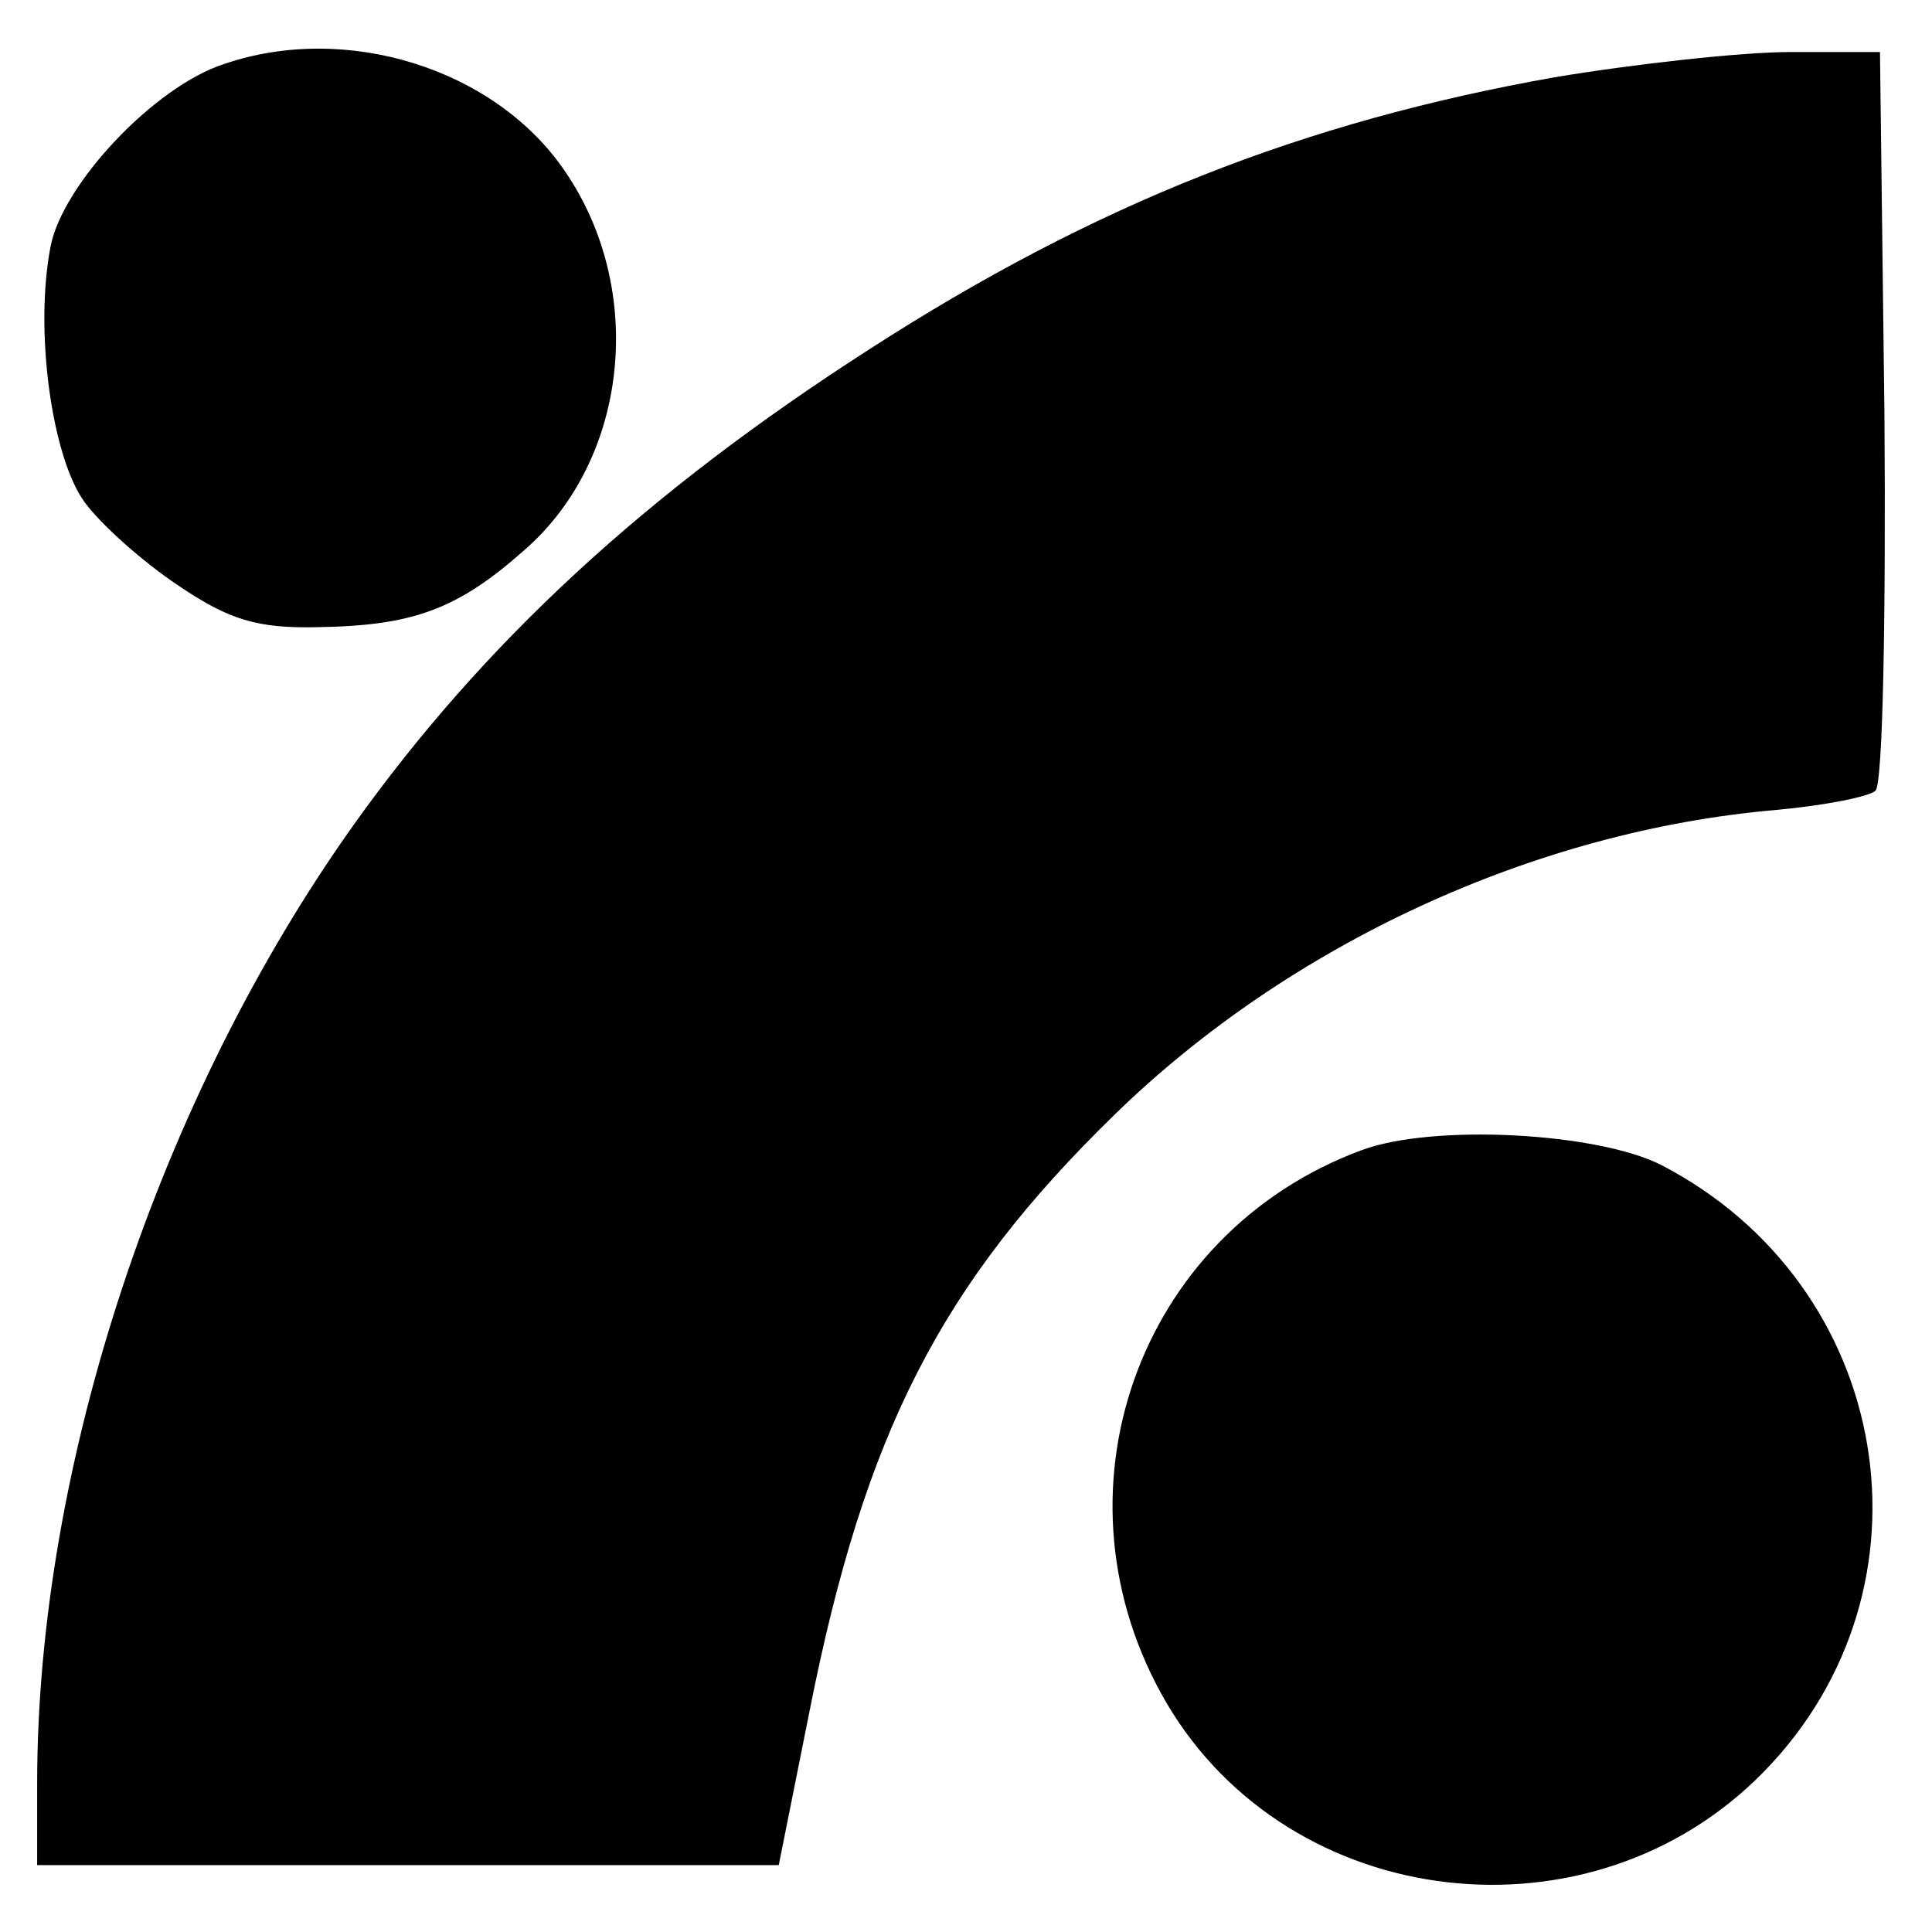
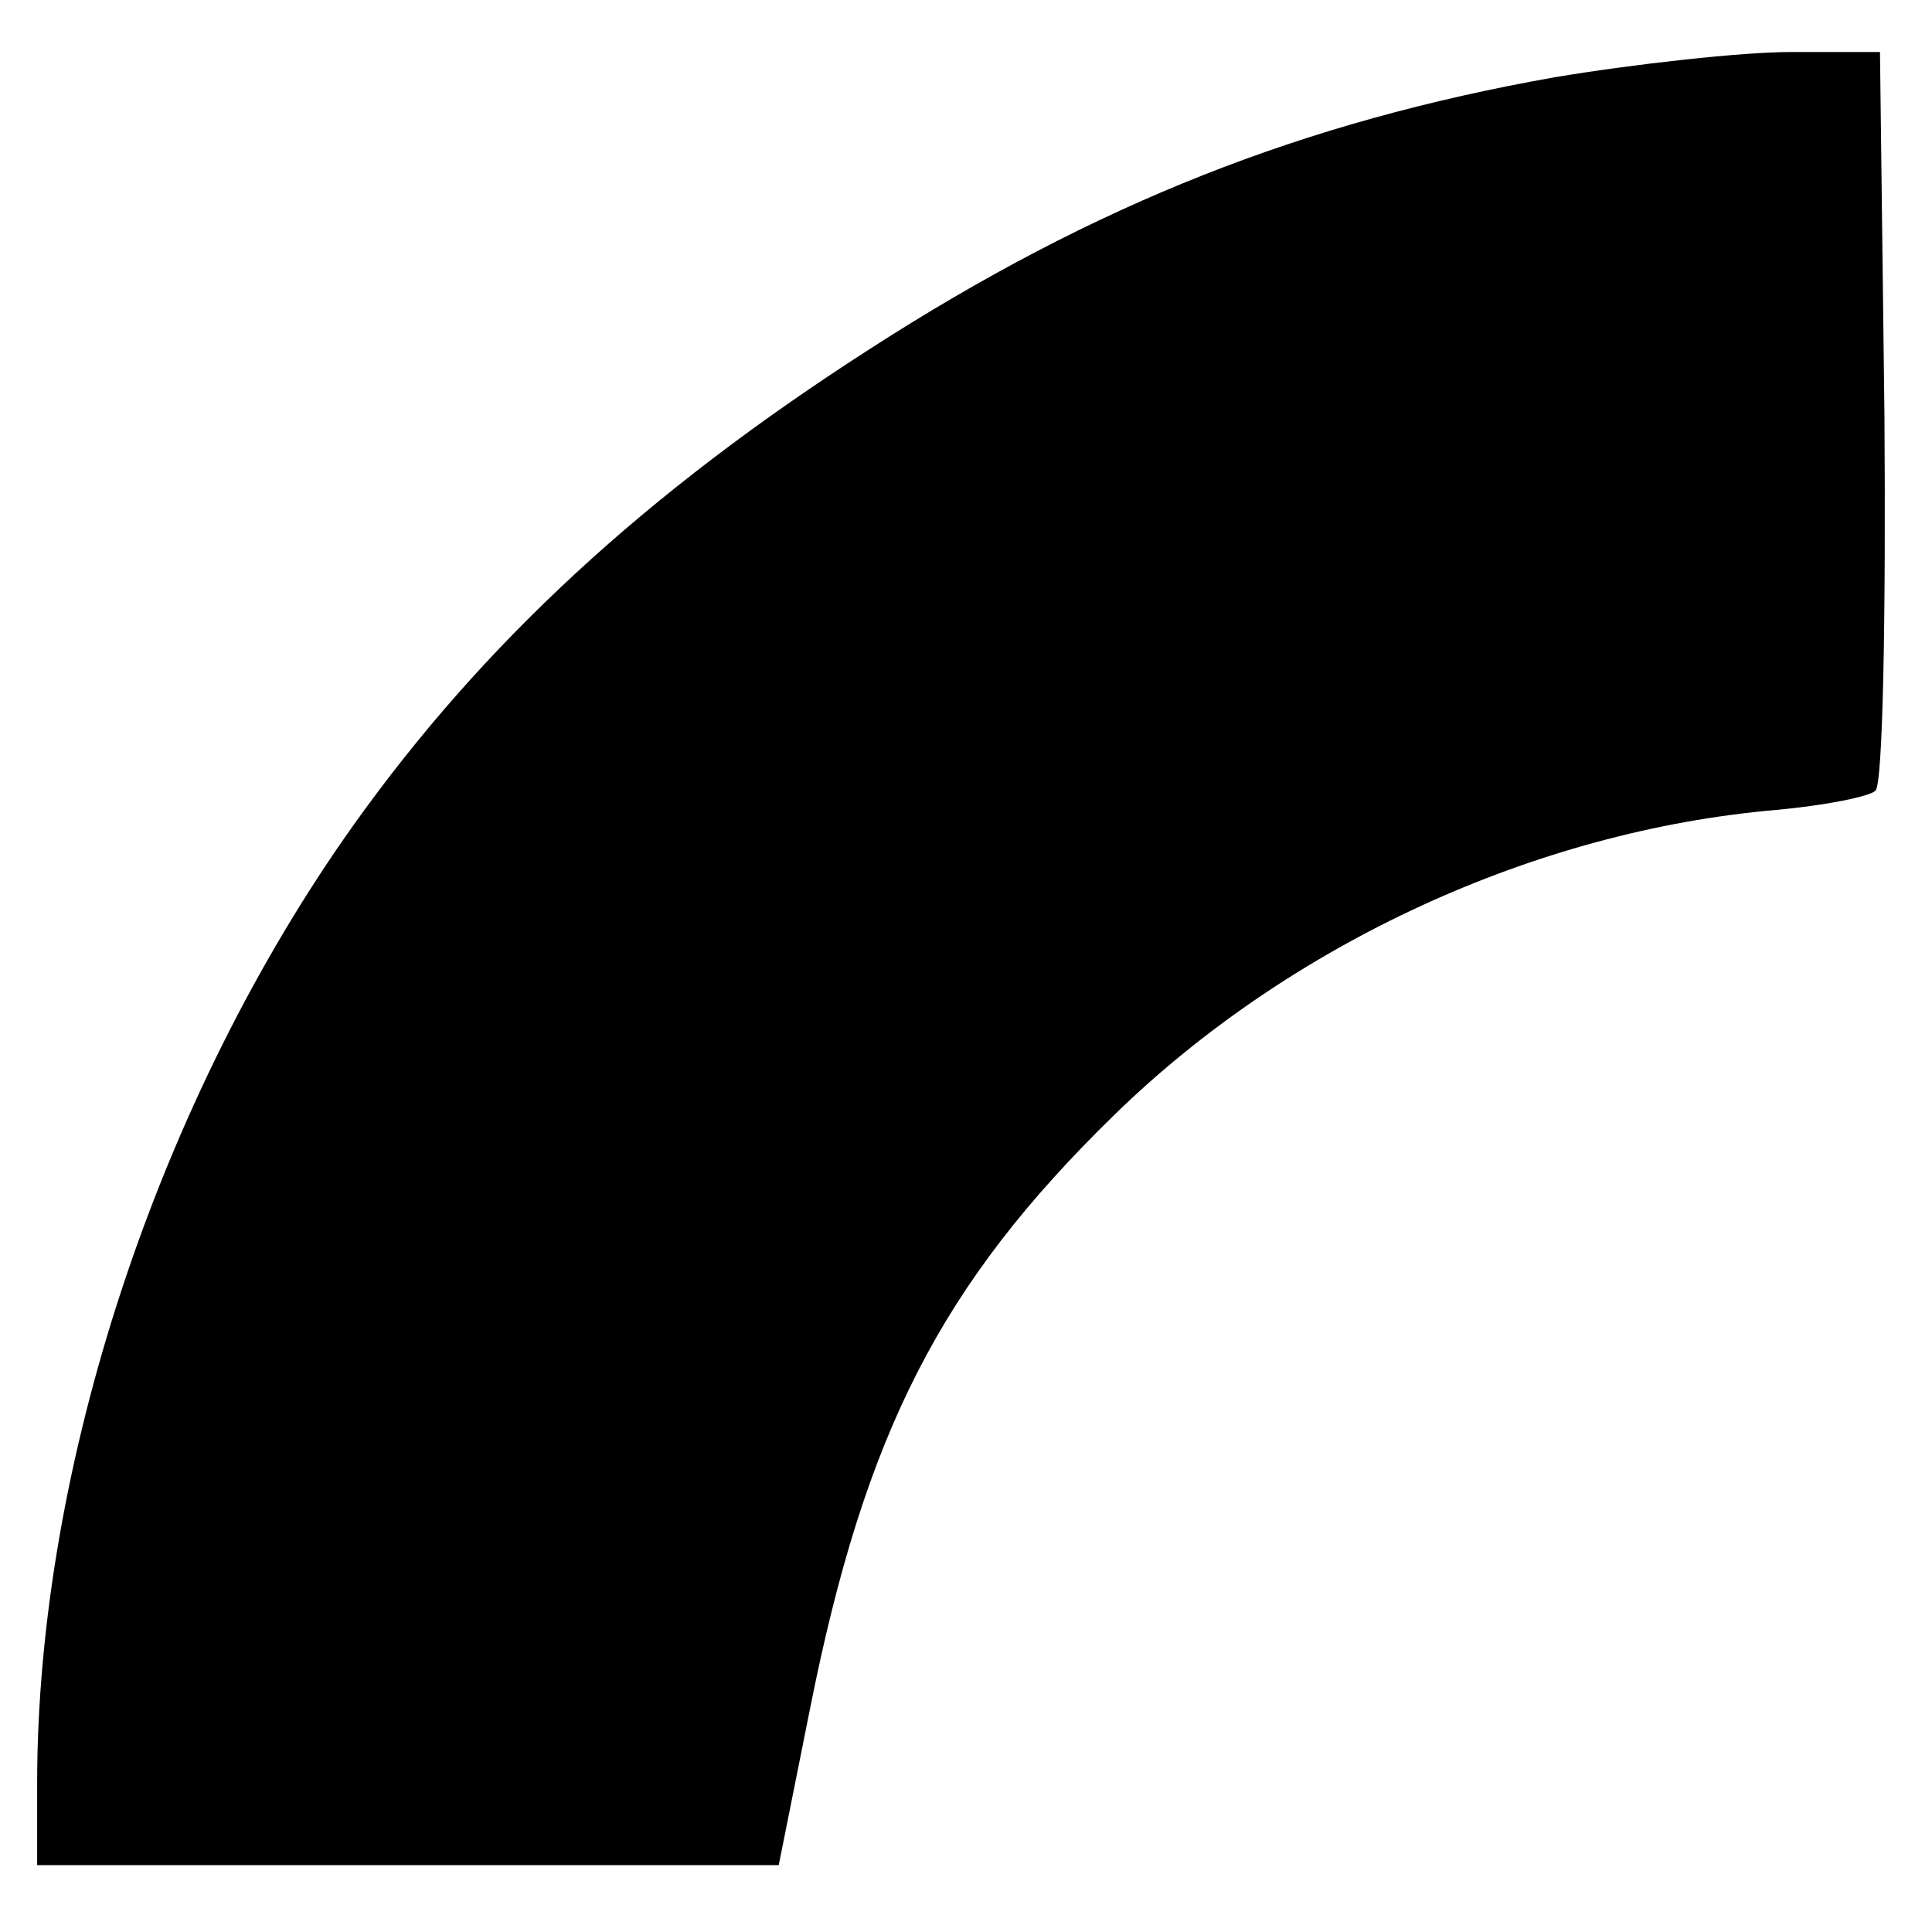
<svg xmlns="http://www.w3.org/2000/svg" version="1.0" width="130pt" height="130pt" viewBox="0 0 130 130" preserveAspectRatio="xMidYMid meet">
  <g transform="translate(0,130) scale(0.1,-0.1)" fill="#000000" stroke="none">
-     <path d="M151 1257 c-47 -15 -109 -81 -117 -123 -11 -57 1 -142 23 -172 11 -15 39 -40 63 -56 34 -23 53 -29 94 -28 64 1 94 12 139 52 70 61 82 175 27 255 -47 69 -147 100 -229 72z" />
    <path d="M1046 1248 c-169 -30 -309 -85 -461 -183 -151 -97 -260 -198 -347 -320 -131 -184 -213 -431 -213 -645 l0 -55 250 0 249 0 21 105 c37 186 88 286 205 400 118 115 283 191 445 205 33 3 63 9 67 13 5 5 7 118 6 253 l-3 244 -60 0 c-33 0 -105 -8 -159 -17z" />
-     <path d="M916 526 c-151 -56 -213 -232 -131 -372 83 -141 286 -165 402 -46 121 124 87 327 -69 408 -43 22 -154 28 -202 10z" />
  </g>
</svg>